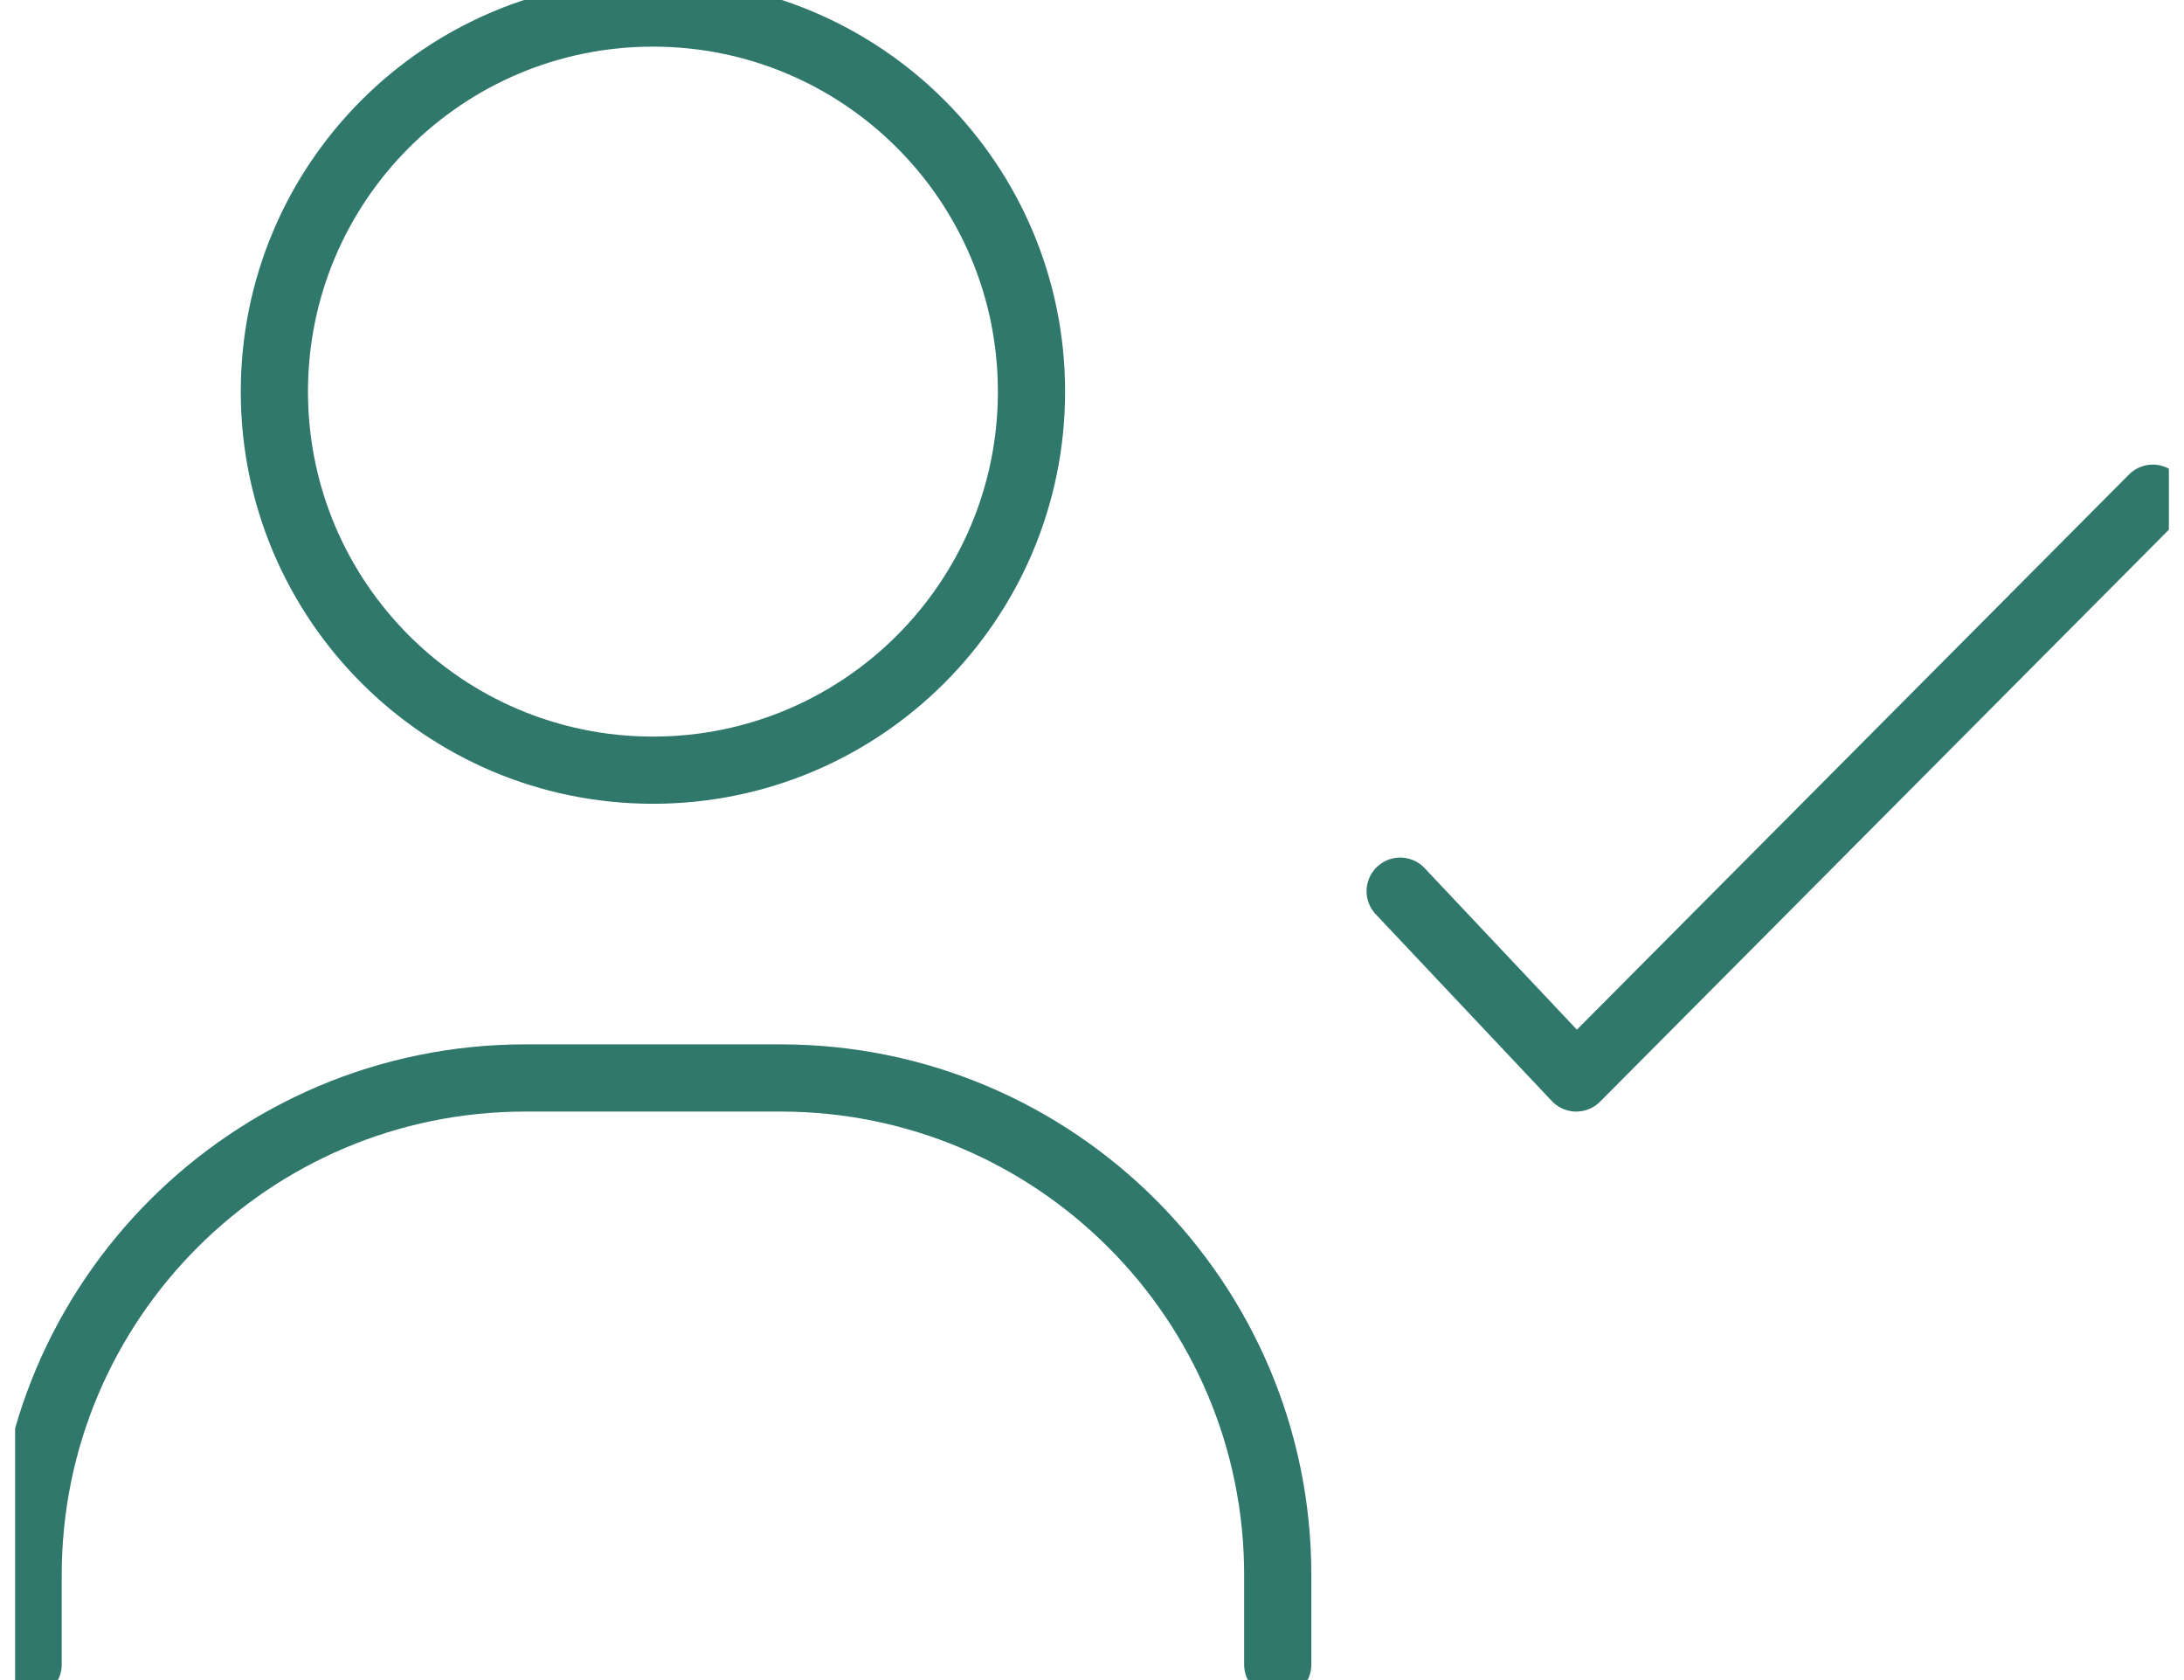
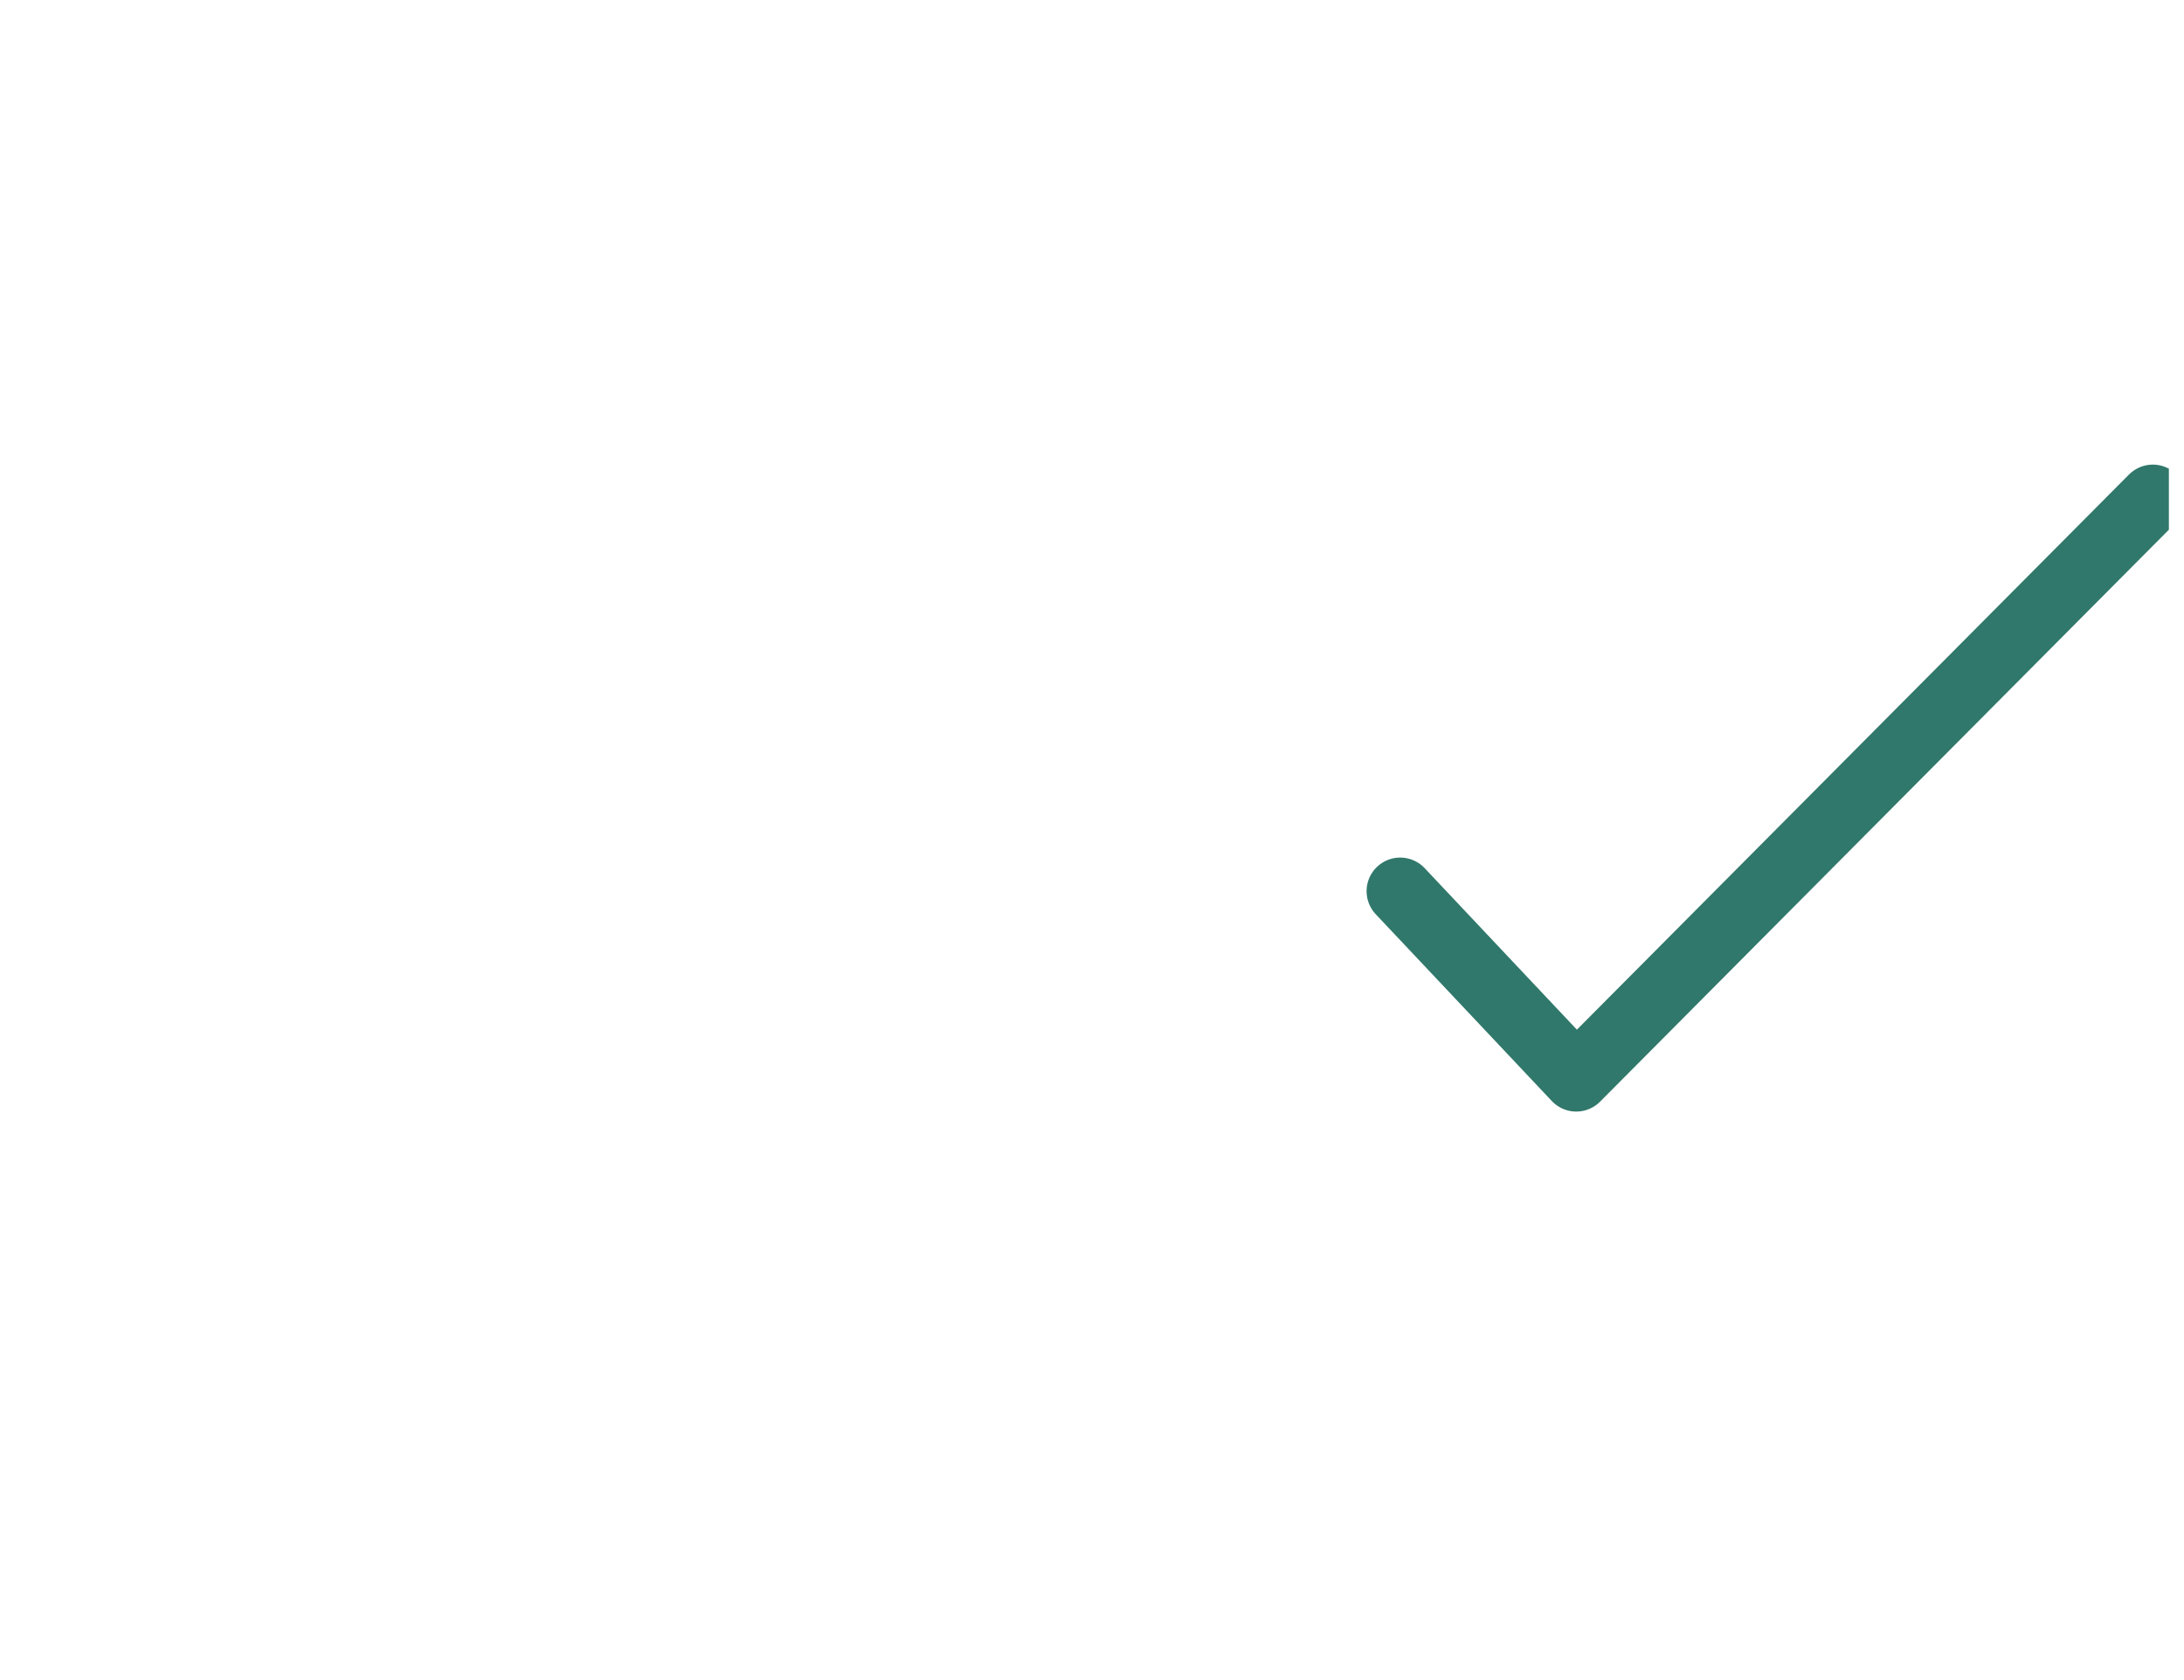
<svg xmlns="http://www.w3.org/2000/svg" width="65" height="50" viewBox="0 0 65 50" fill="none">
  <g clip-path="url(#clip0_12045_6583)">
    <path d="M41.672 26.522L46.912 32.081L64.072 14.827" stroke="#30786B" stroke-width="2" stroke-miterlimit="1.5" stroke-linecap="round" stroke-linejoin="round" />
-     <path d="M19.433 22.921C25.655 22.921 30.699 17.877 30.699 11.654C30.699 5.432 25.655 0.388 19.433 0.388C13.21 0.388 8.166 5.432 8.166 11.654C8.166 17.877 13.21 22.921 19.433 22.921Z" stroke="#30786B" stroke-width="2" stroke-miterlimit="1.5" stroke-linecap="round" stroke-linejoin="round" />
-     <path d="M0.837 49.539V46.874C0.837 38.709 7.466 32.081 15.631 32.081H23.234C31.399 32.081 38.028 38.709 38.028 46.874V49.539" stroke="#30786B" stroke-width="2" stroke-miterlimit="1.5" stroke-linecap="round" stroke-linejoin="round" />
  </g>
  <defs>
    <clipPath id="clip0_12045_6583">
      <rect width="64.1" height="50" fill="white" transform="translate(0.45)" />
    </clipPath>
  </defs>
</svg>